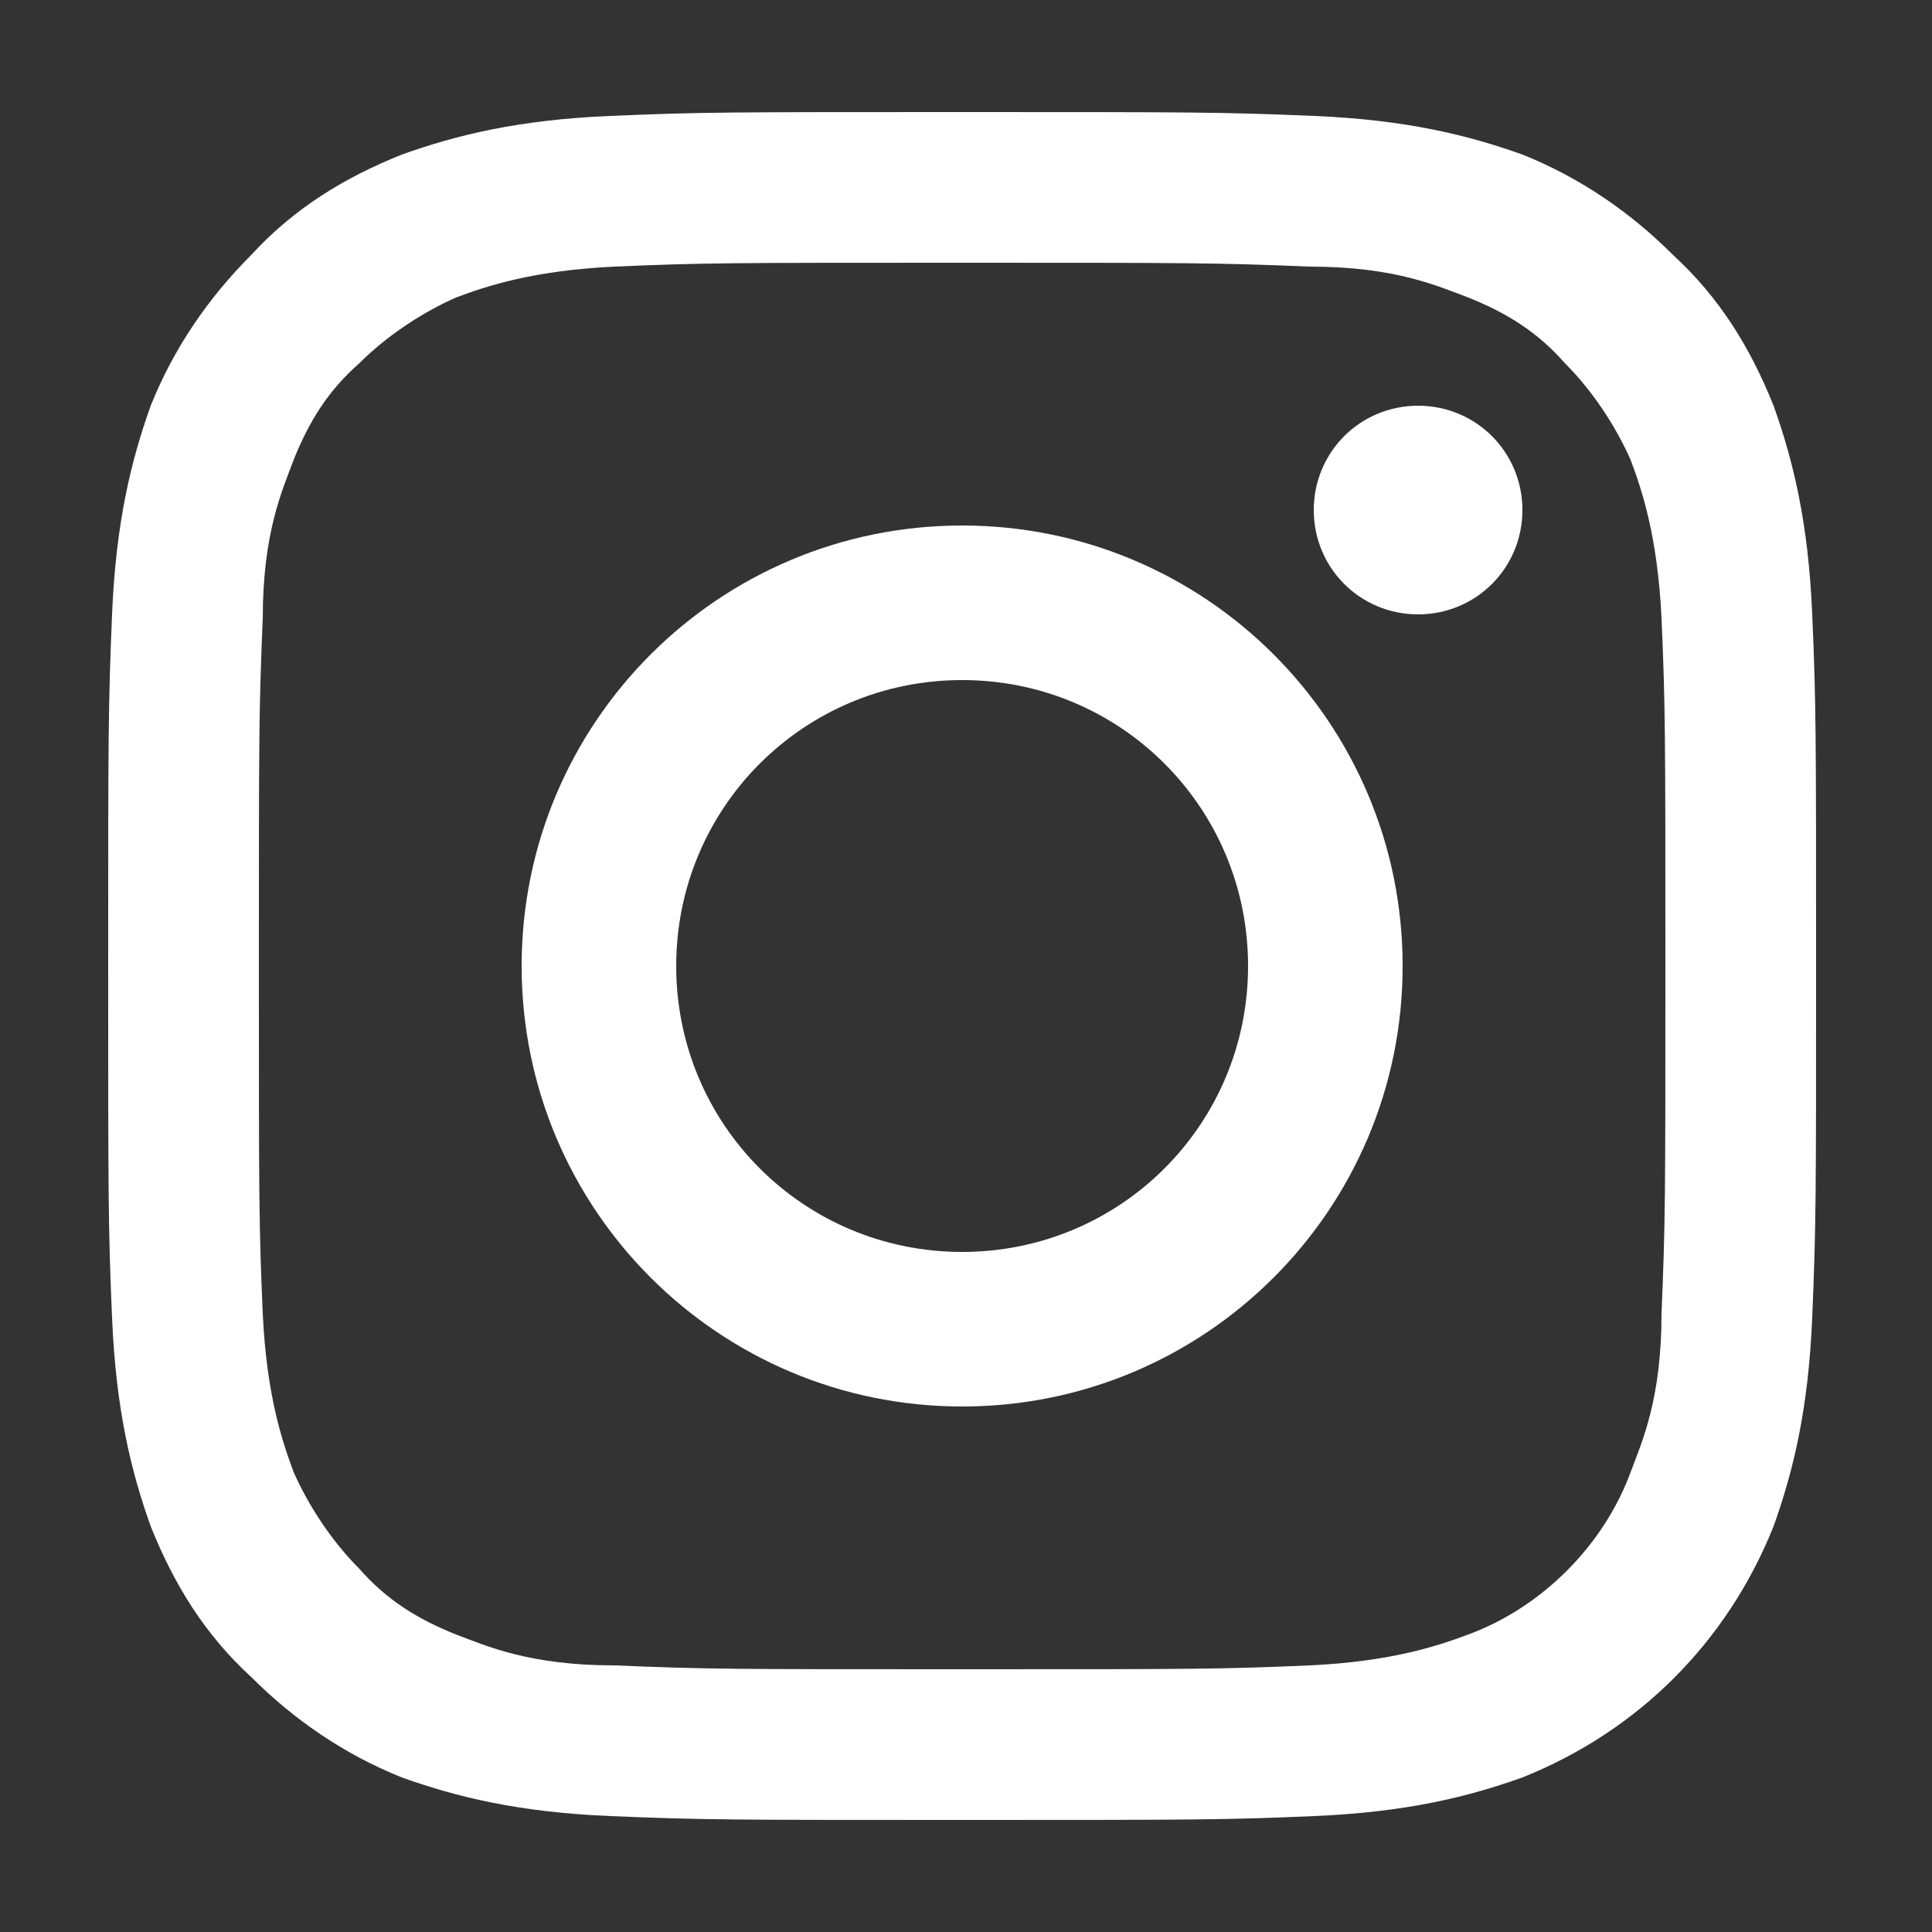
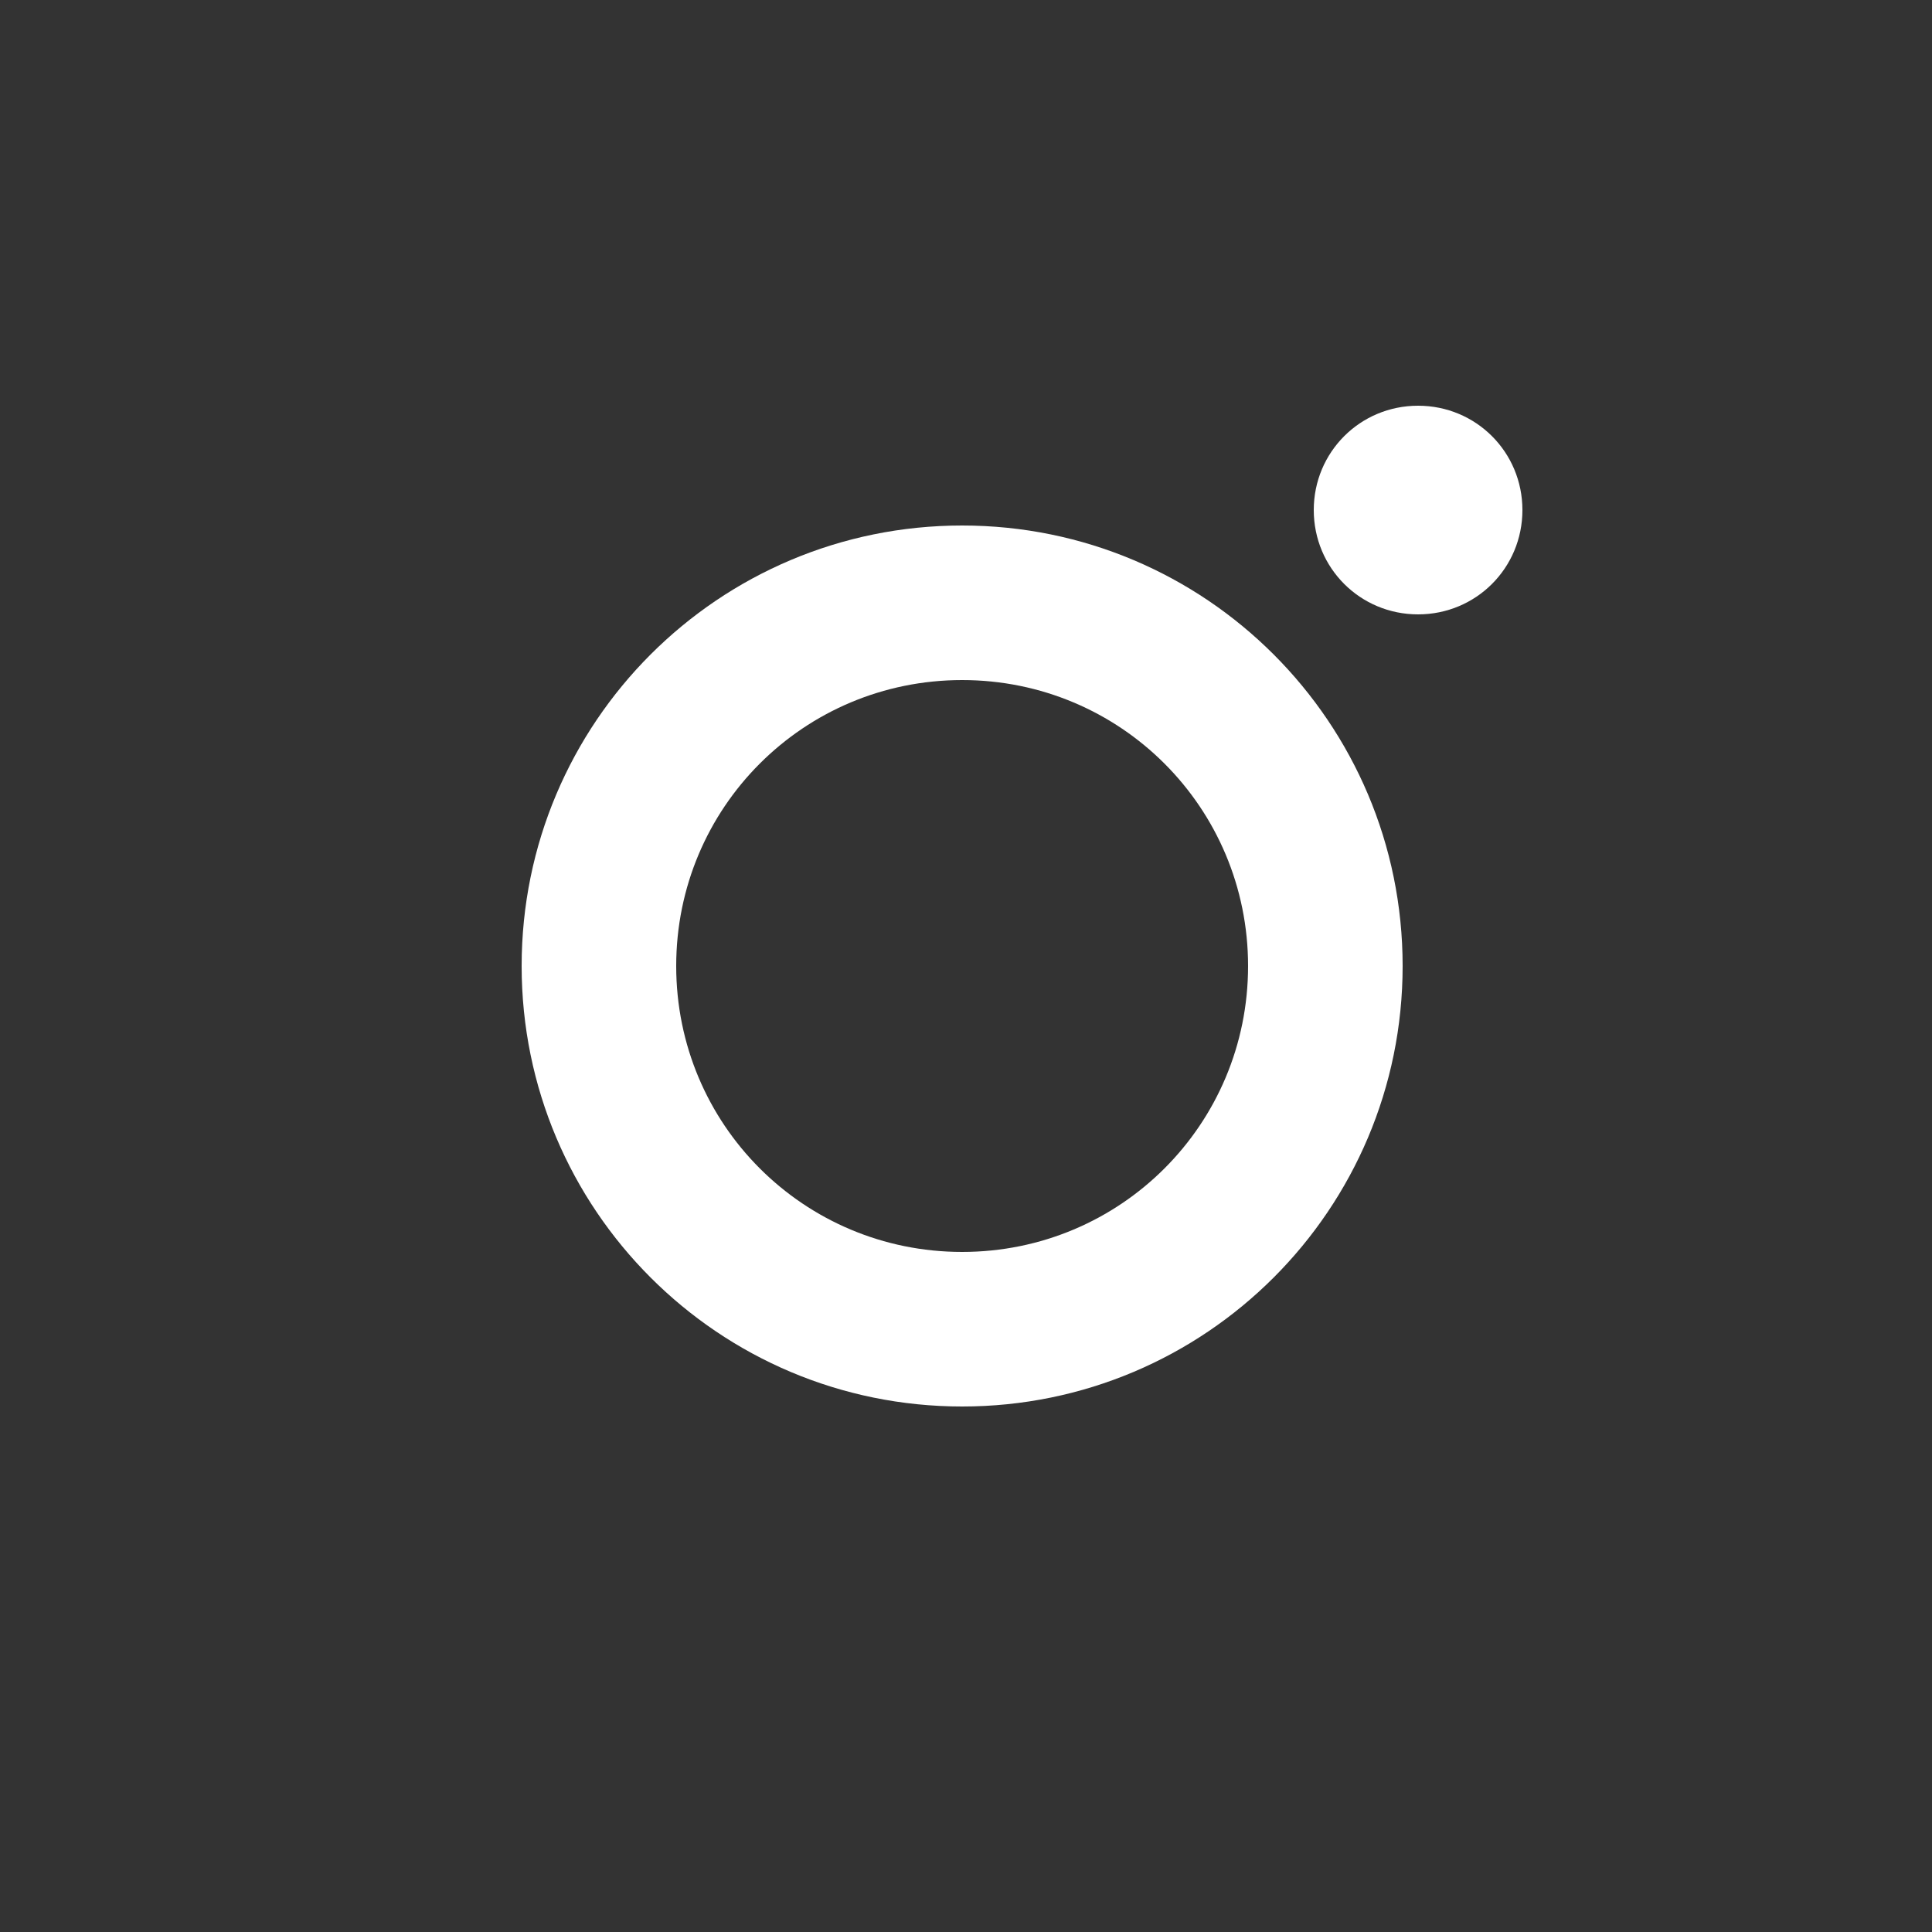
<svg xmlns="http://www.w3.org/2000/svg" version="1.1" viewBox="0 0 50 50">
  <rect x="0" y="0" width="50" height="50" fill="#333333" stroke="none" />
  <defs>
    <style>
      .cls-1 {
        fill: #fff;
      }
    </style>
  </defs>
  <g>
    <g id="Ebene_1">
      <g>
-         <path class="cls-1" d="M46.9,15.9c-.1-2.4-.5-4-1-5.4-.6-1.5-1.4-2.8-2.6-3.9-1.1-1.1-2.4-2-3.9-2.6-1.4-.5-3-.9-5.4-1-2.4-.1-3.1-.1-9.1-.1s-6.8,0-9.1.1c-2.4.1-4,.5-5.4,1-1.5.6-2.8,1.4-3.9,2.6-1.1,1.1-2,2.4-2.6,3.9-.5,1.4-.9,3-1,5.4-.1,2.4-.1,3.1-.1,9.1s0,6.8.1,9.1c.1,2.4.5,4,1,5.4.6,1.5,1.4,2.8,2.6,3.9,1.1,1.1,2.4,2,3.9,2.6,1.4.5,3,.9,5.4,1,2.4.1,3.1.1,9.1.1s6.8,0,9.1-.1c2.4-.1,4-.5,5.4-1,3-1.2,5.3-3.5,6.5-6.5.5-1.4.9-3,1-5.4.1-2.4.1-3.1.1-9.1s0-6.8-.1-9.1ZM43,34c0,2.2-.5,3.3-.8,4.1-.7,1.9-2.3,3.5-4.2,4.2-.8.3-2,.7-4.1.8-2.3.1-3,.1-9,.1s-6.6,0-9-.1c-2.2,0-3.3-.5-4.1-.8-1-.4-1.8-.9-2.5-1.7-.7-.7-1.3-1.6-1.7-2.5-.3-.8-.7-2-.8-4.1-.1-2.3-.1-3-.1-9s0-6.6.1-9c0-2.2.5-3.3.8-4.1.4-1,.9-1.8,1.7-2.5.7-.7,1.6-1.3,2.5-1.7.8-.3,2-.7,4.1-.8,2.3-.1,3-.1,9-.1h0c5.9,0,6.6,0,9,.1,2.2,0,3.3.5,4.1.8,1,.4,1.8.9,2.5,1.7.7.7,1.3,1.6,1.7,2.5.3.8.7,2,.8,4.1.1,2.3.1,3,.1,9s0,6.6-.1,9Z" />
        <path class="cls-1" d="M24.9,13.6c-6.3,0-11.4,5.1-11.4,11.4s5.1,11.4,11.4,11.4,11.4-5.1,11.4-11.4-5.1-11.4-11.4-11.4ZM24.9,32.4c-4.1,0-7.4-3.3-7.4-7.4s3.3-7.4,7.4-7.4,7.4,3.3,7.4,7.4-3.3,7.4-7.4,7.4Z" />
        <path class="cls-1" d="M39.4,13.2c0,1.5-1.2,2.7-2.7,2.7s-2.7-1.2-2.7-2.7,1.2-2.7,2.7-2.7,2.7,1.2,2.7,2.7Z" />
      </g>
    </g>
  </g>
</svg>